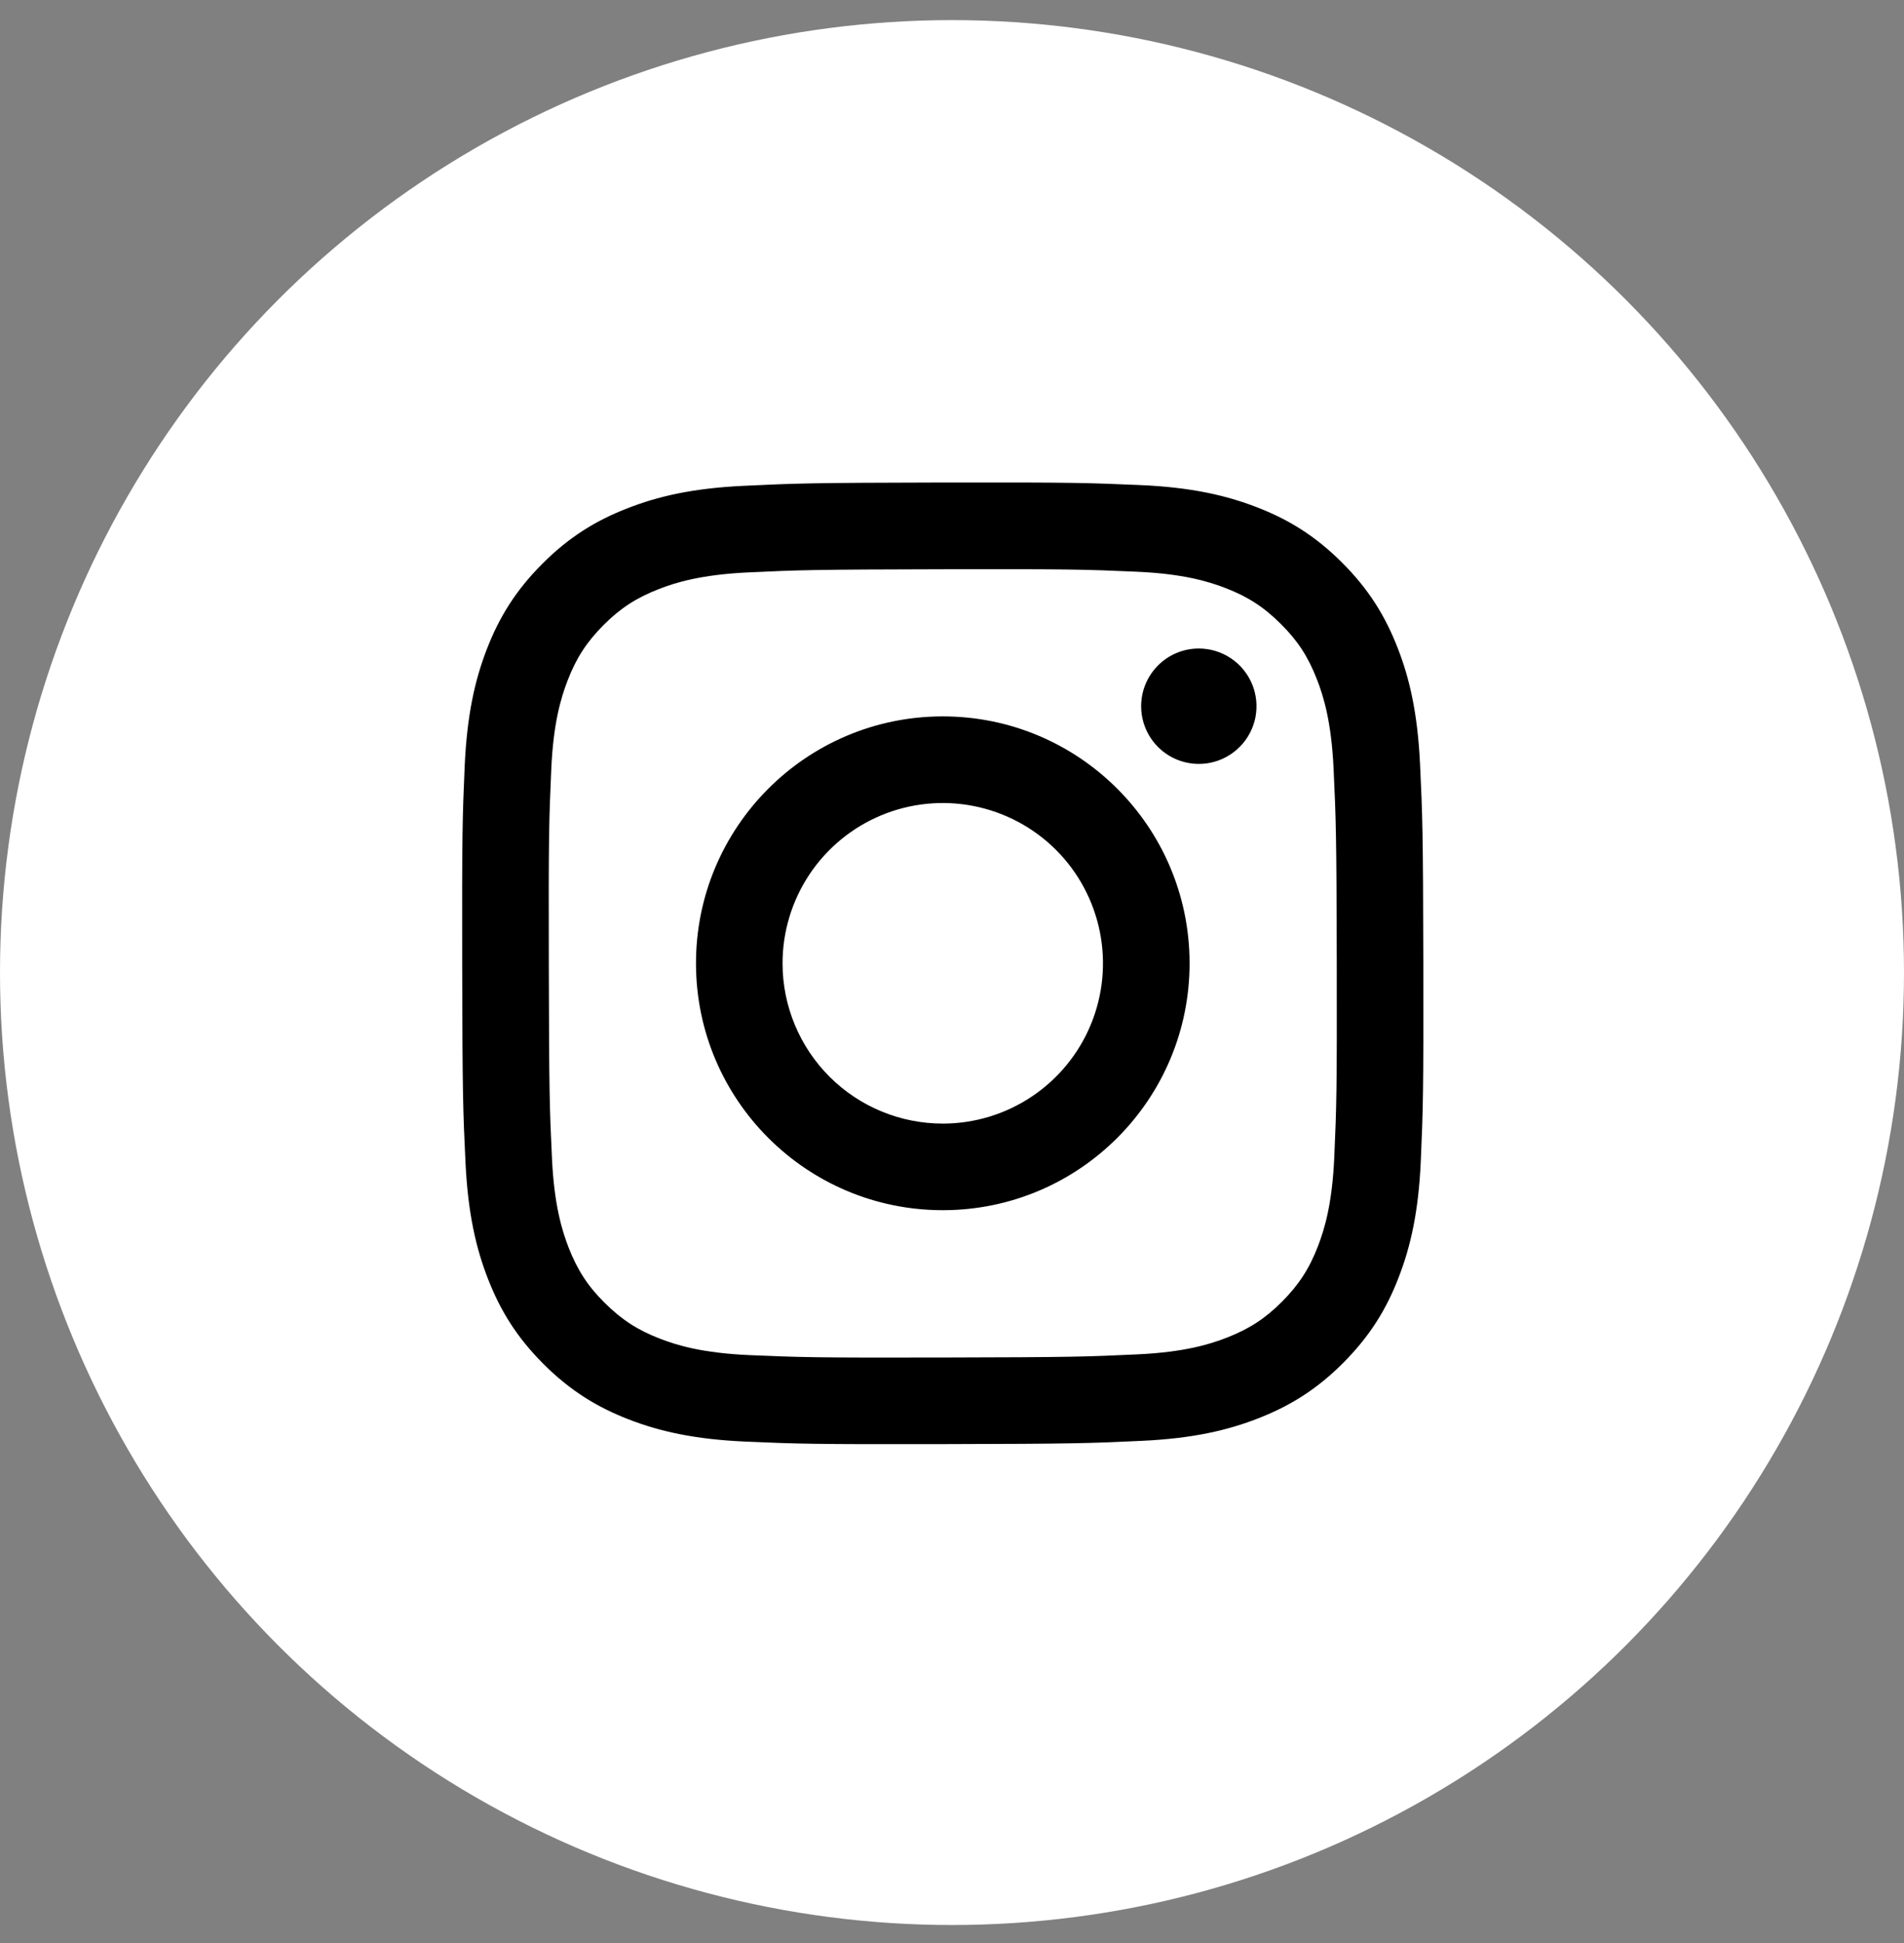
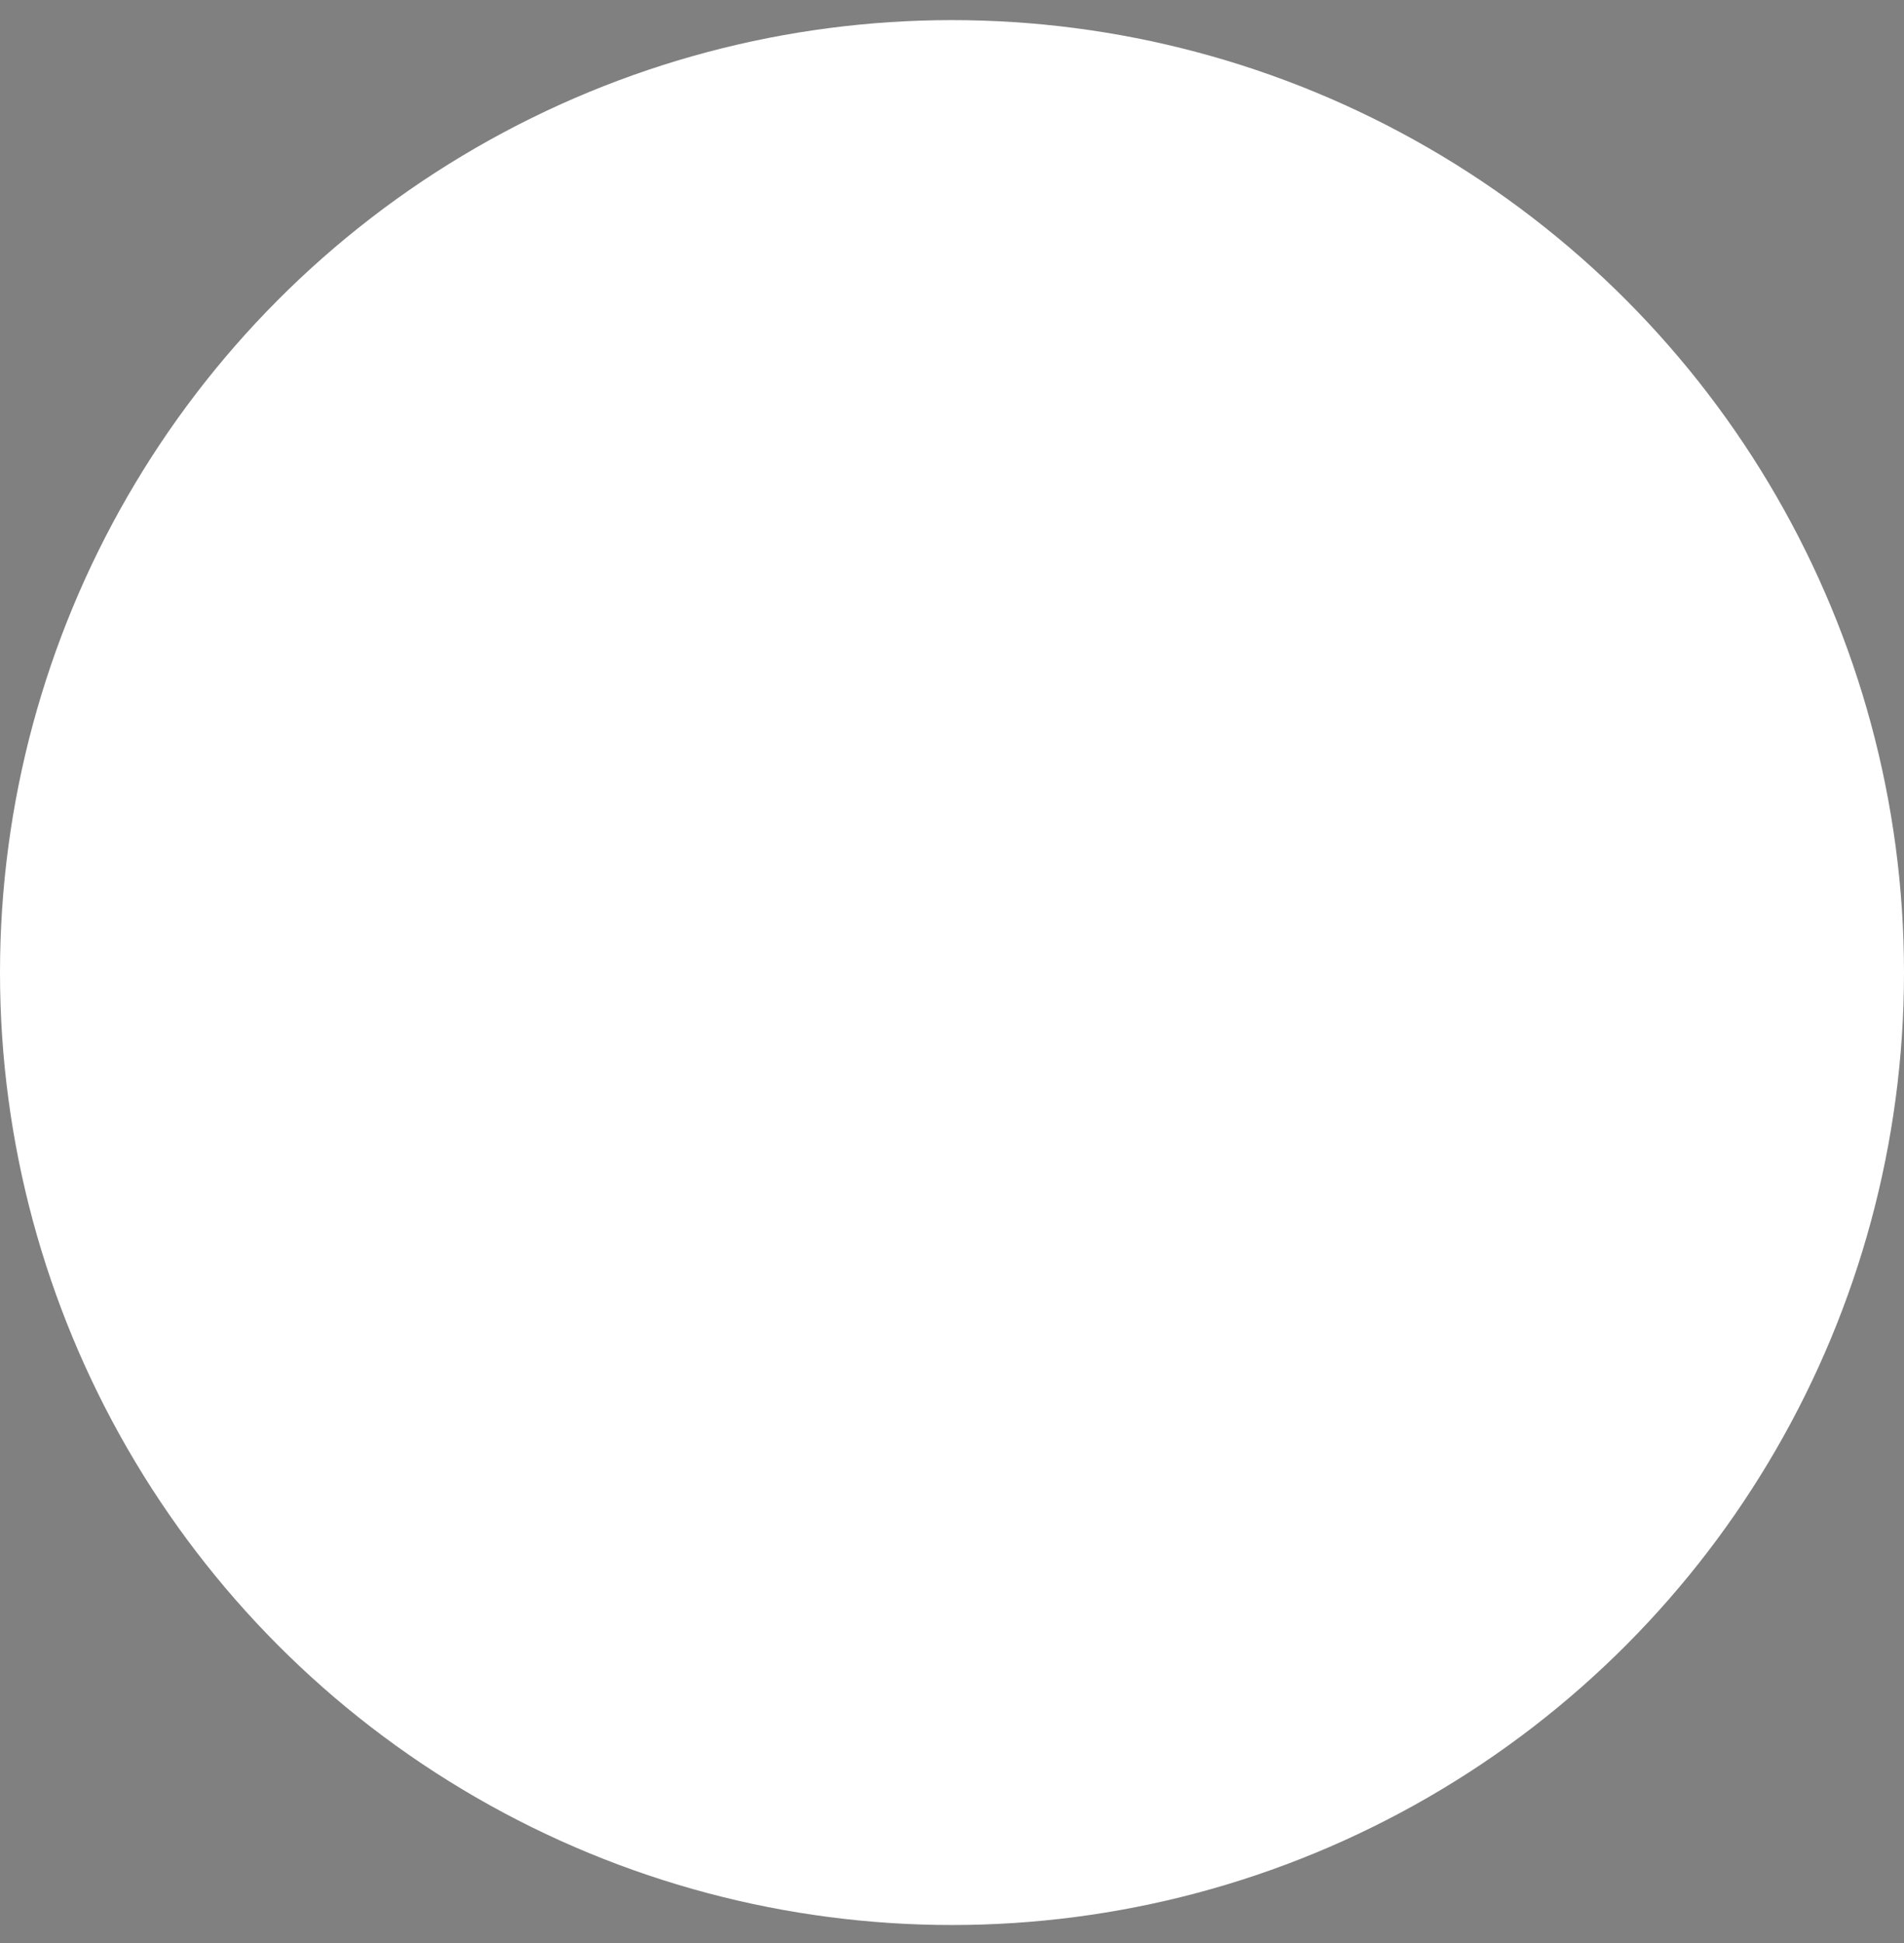
<svg xmlns="http://www.w3.org/2000/svg" width="50" height="51" viewBox="0 0 50 51" fill="none">
  <rect x="0" y="0" width="50" height="51" fill="#808080" stroke="none" />
  <g id="Component 5">
    <circle id="Ellipse 11383" cx="25" cy="25.528" r="25" fill="white" />
-     <path id="Vector" d="M19.53 12.752C18.187 12.815 17.27 13.03 16.468 13.345C15.639 13.668 14.935 14.102 14.236 14.804C13.536 15.507 13.105 16.21 12.784 17.041C12.473 17.845 12.263 18.763 12.203 20.106C12.144 21.45 12.131 21.882 12.137 25.309C12.144 28.737 12.159 29.166 12.224 30.513C12.289 31.856 12.502 32.772 12.817 33.574C13.141 34.404 13.574 35.107 14.277 35.807C14.979 36.507 15.683 36.937 16.516 37.259C17.318 37.569 18.236 37.78 19.58 37.839C20.923 37.898 21.356 37.912 24.782 37.905C28.209 37.898 28.64 37.883 29.986 37.819C31.332 37.756 32.245 37.541 33.047 37.227C33.877 36.902 34.58 36.47 35.279 35.767C35.979 35.064 36.41 34.36 36.73 33.528C37.041 32.726 37.253 31.808 37.311 30.465C37.37 29.118 37.384 28.688 37.377 25.261C37.371 21.834 37.355 21.404 37.291 20.058C37.227 18.712 37.014 17.798 36.699 16.996C36.375 16.166 35.942 15.464 35.239 14.763C34.537 14.063 33.832 13.632 33.001 13.312C32.198 13.002 31.28 12.79 29.937 12.732C28.593 12.674 28.161 12.659 24.733 12.665C21.305 12.672 20.876 12.687 19.53 12.752ZM19.678 35.569C18.447 35.515 17.779 35.311 17.334 35.139C16.744 34.912 16.324 34.638 15.88 34.198C15.436 33.759 15.164 33.337 14.933 32.749C14.761 32.303 14.552 31.636 14.495 30.405C14.432 29.075 14.419 28.676 14.412 25.306C14.404 21.937 14.417 21.538 14.476 20.207C14.528 18.978 14.734 18.309 14.905 17.864C15.132 17.273 15.405 16.854 15.846 16.41C16.287 15.967 16.707 15.694 17.296 15.464C17.741 15.29 18.408 15.084 19.638 15.025C20.969 14.962 21.368 14.949 24.737 14.942C28.106 14.935 28.506 14.947 29.838 15.006C31.067 15.059 31.736 15.263 32.181 15.435C32.771 15.662 33.191 15.935 33.634 16.376C34.078 16.817 34.351 17.236 34.581 17.826C34.755 18.27 34.962 18.937 35.02 20.168C35.083 21.499 35.097 21.898 35.104 25.267C35.11 28.636 35.098 29.036 35.039 30.366C34.986 31.597 34.782 32.265 34.61 32.711C34.383 33.3 34.109 33.721 33.669 34.164C33.228 34.607 32.808 34.88 32.219 35.11C31.774 35.284 31.106 35.491 29.877 35.549C28.546 35.612 28.147 35.625 24.777 35.632C21.407 35.64 21.009 35.626 19.678 35.569M29.967 18.54C29.967 18.839 30.057 19.132 30.224 19.381C30.39 19.629 30.627 19.823 30.904 19.937C31.181 20.051 31.486 20.081 31.78 20.022C32.073 19.963 32.343 19.818 32.554 19.606C32.766 19.394 32.91 19.124 32.968 18.83C33.025 18.536 32.995 18.231 32.88 17.955C32.764 17.678 32.57 17.442 32.32 17.276C32.071 17.11 31.778 17.022 31.478 17.022C31.077 17.023 30.692 17.183 30.409 17.468C30.125 17.753 29.966 18.138 29.967 18.54ZM18.277 25.298C18.284 28.877 21.191 31.772 24.77 31.765C28.348 31.759 31.245 28.852 31.239 25.273C31.232 21.693 28.324 18.797 24.745 18.804C21.166 18.811 18.27 21.719 18.277 25.298ZM20.55 25.293C20.549 24.461 20.794 23.647 21.255 22.954C21.716 22.262 22.372 21.721 23.14 21.401C23.908 21.081 24.754 20.996 25.57 21.157C26.387 21.318 27.137 21.717 27.727 22.304C28.316 22.891 28.718 23.64 28.882 24.456C29.046 25.272 28.965 26.118 28.648 26.887C28.331 27.657 27.793 28.315 27.102 28.778C26.411 29.242 25.598 29.491 24.766 29.492C24.213 29.493 23.666 29.386 23.155 29.175C22.644 28.965 22.18 28.656 21.788 28.266C21.397 27.876 21.086 27.413 20.874 26.903C20.661 26.393 20.551 25.846 20.55 25.293Z" fill="black" />
  </g>
</svg>